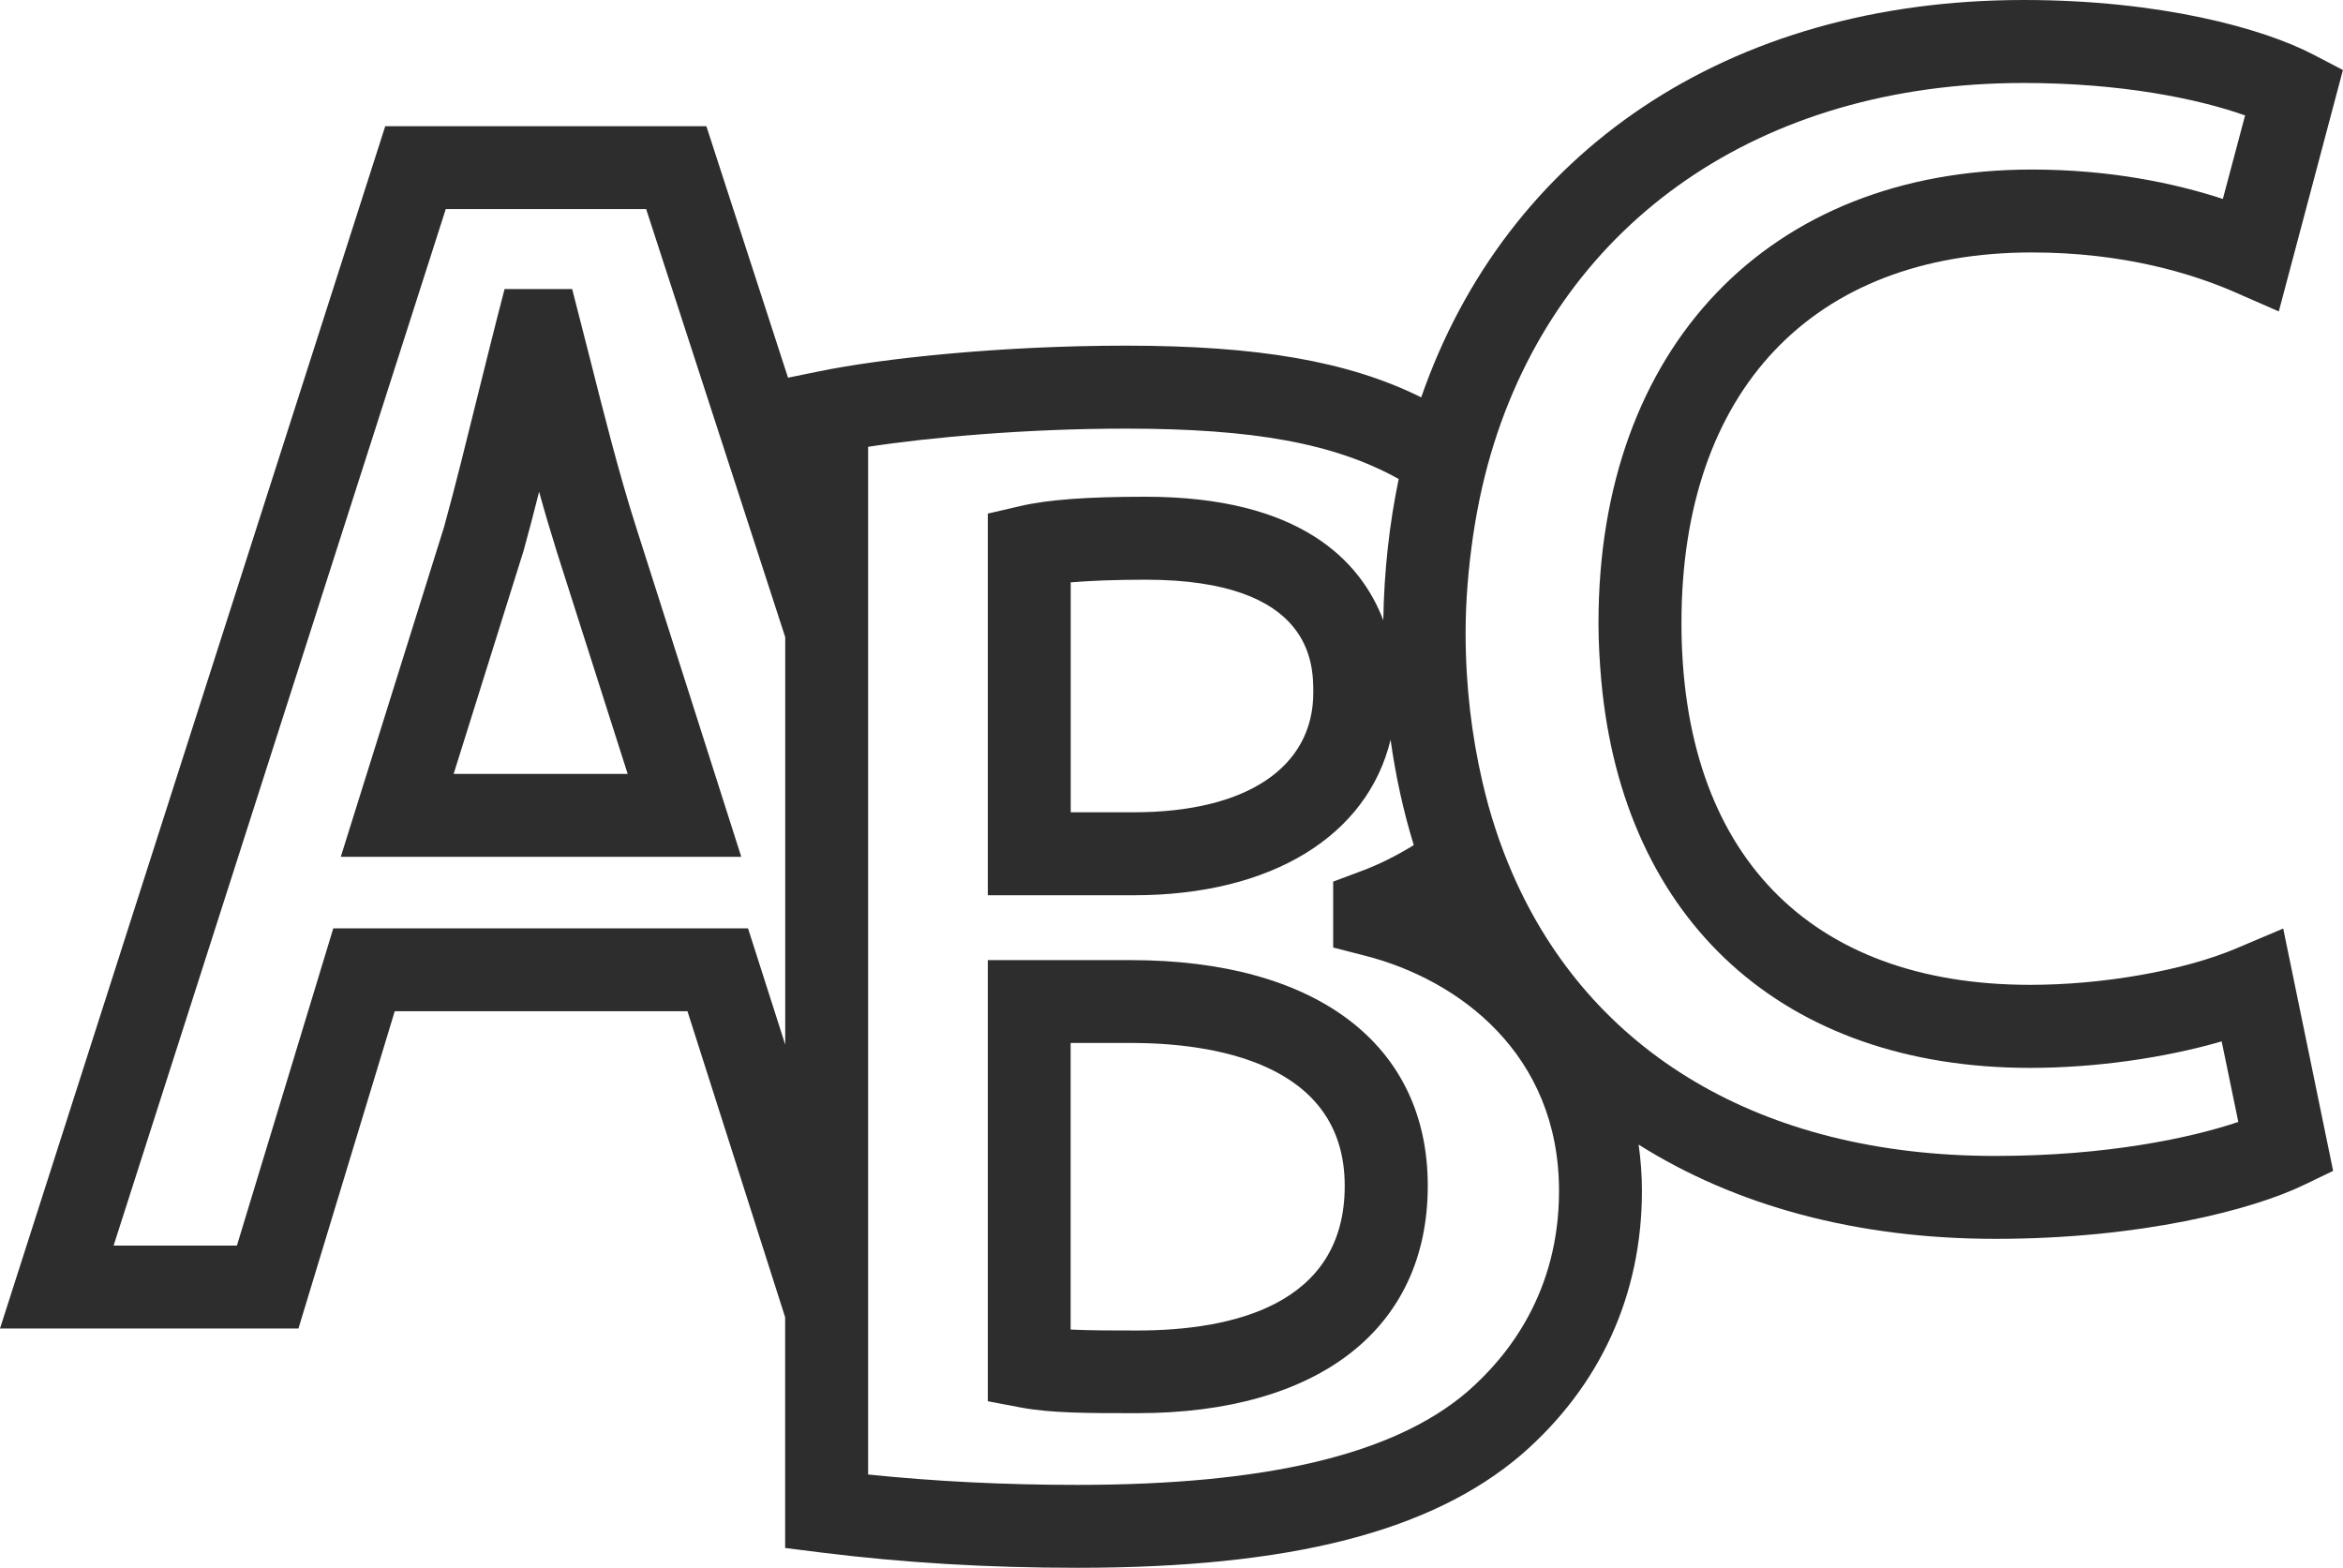
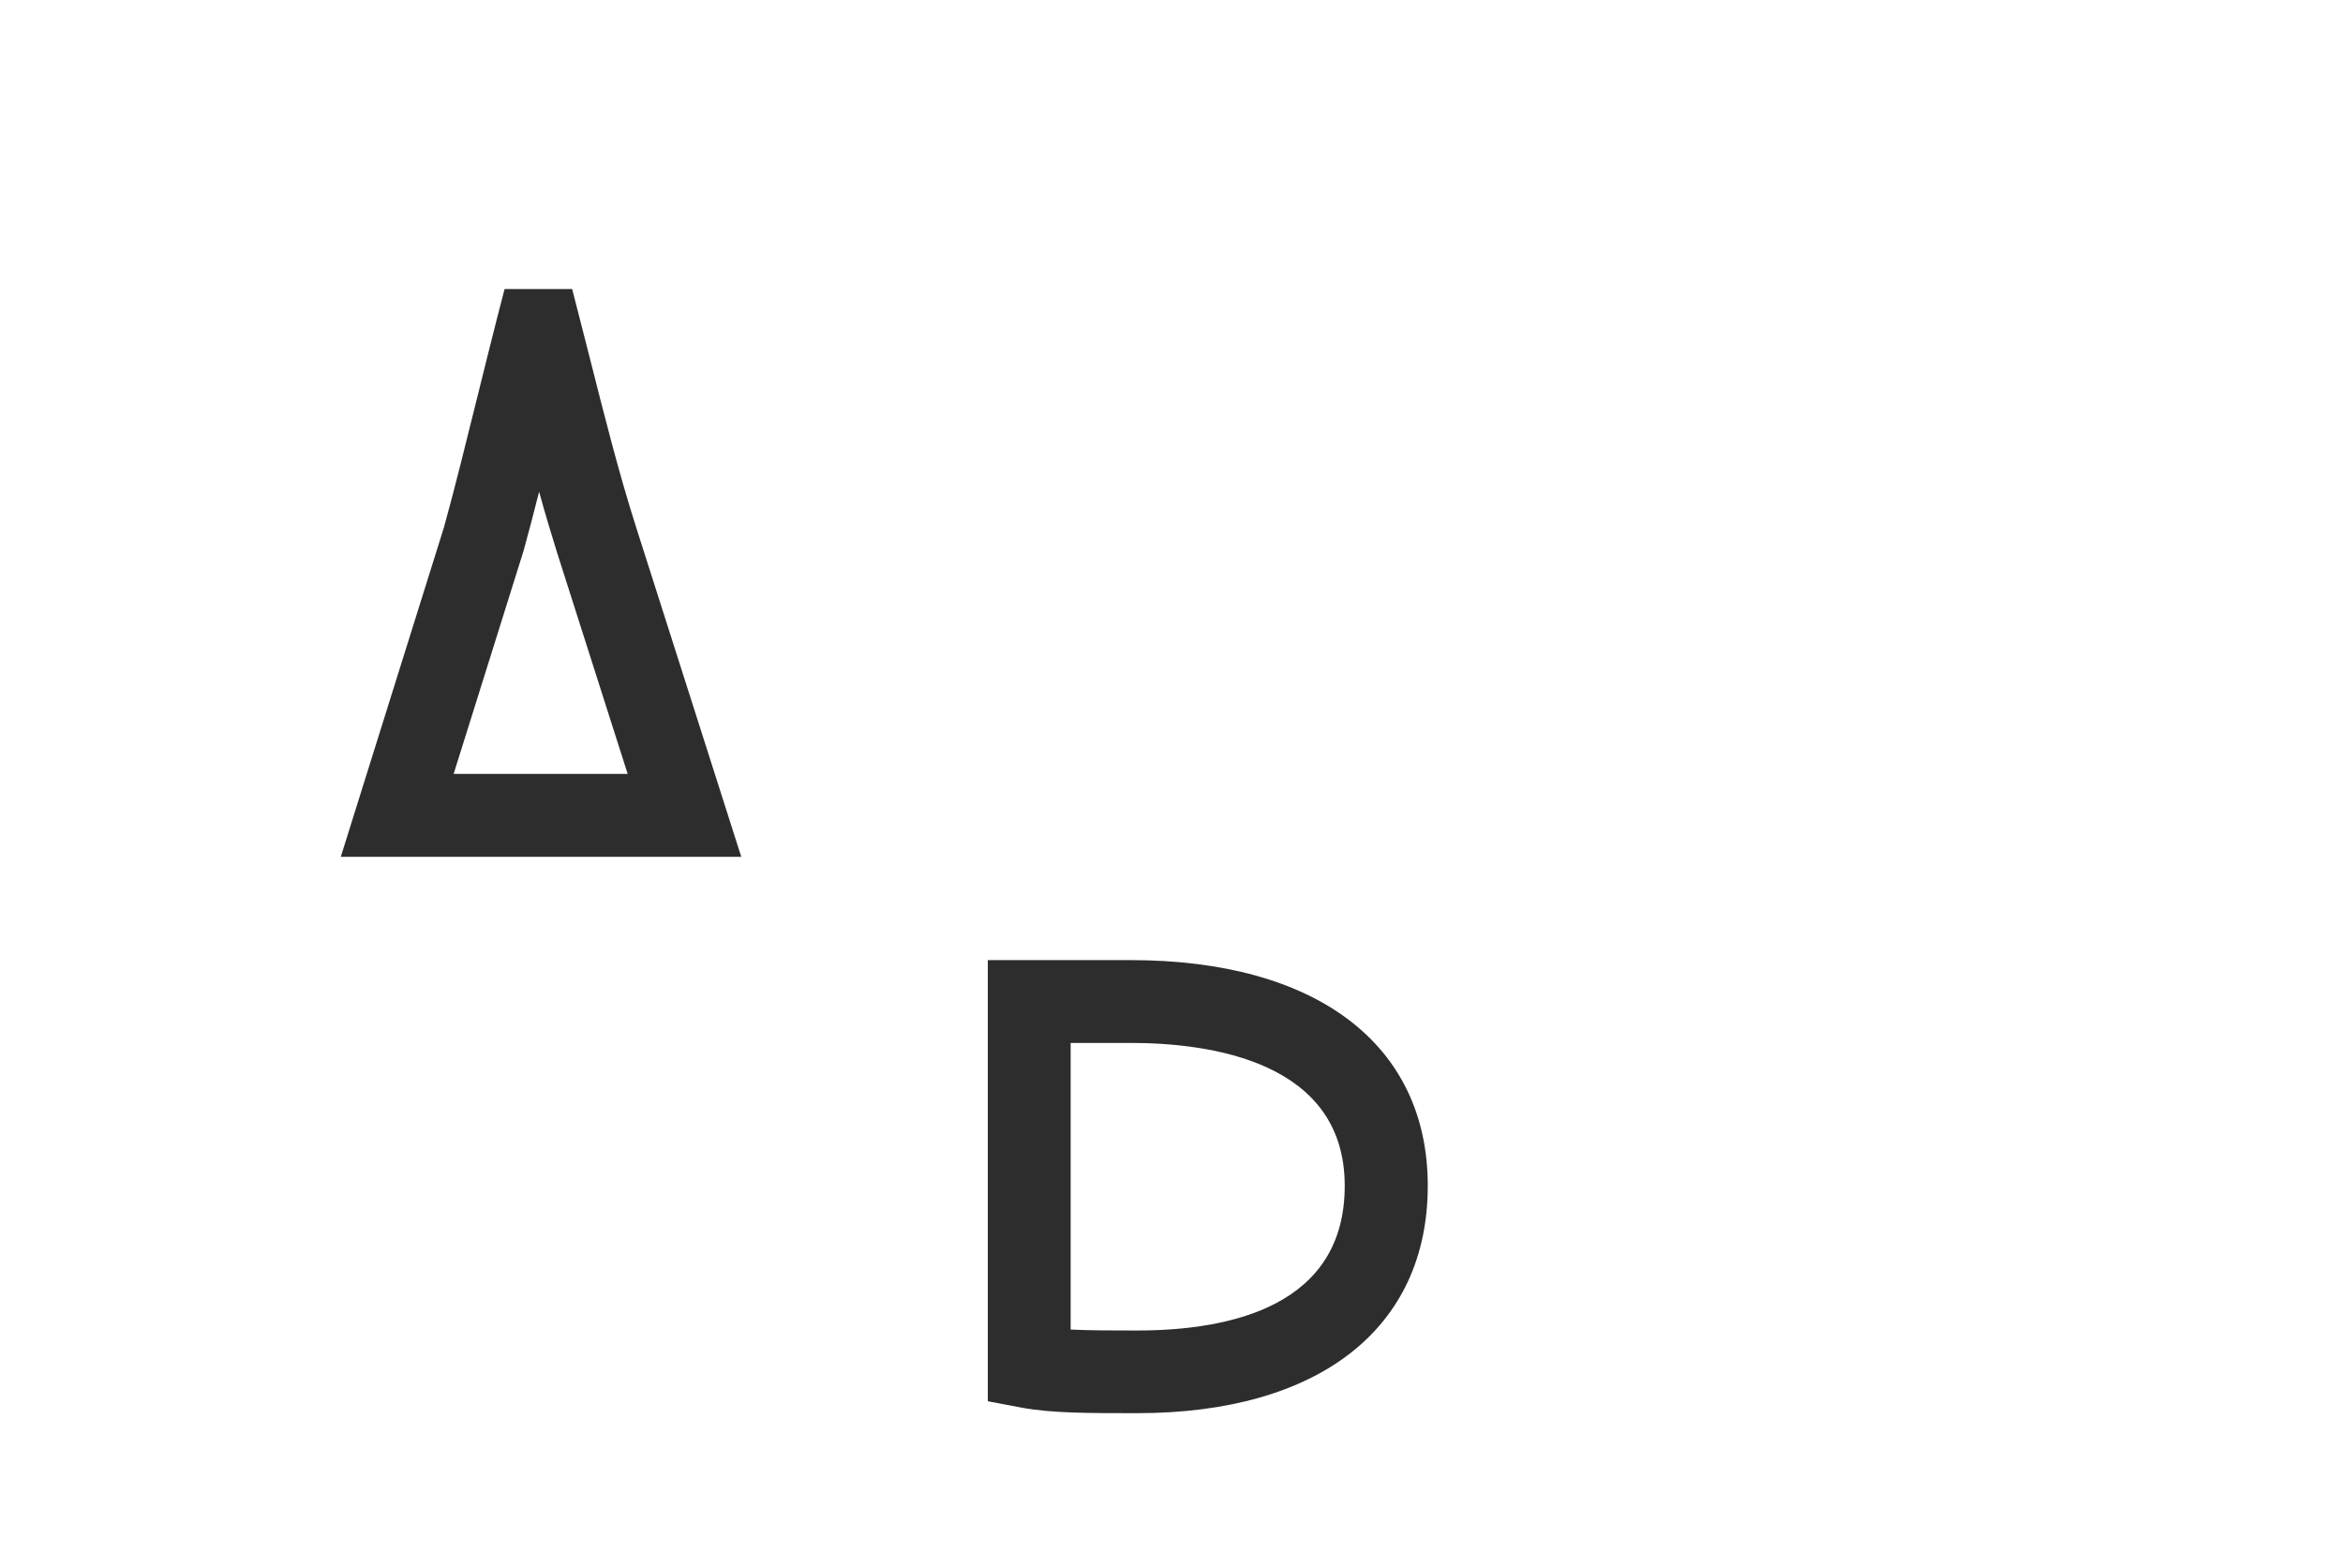
<svg xmlns="http://www.w3.org/2000/svg" version="1.1" id="Capa_1" x="0px" y="0px" width="31.826px" height="21.296px" viewBox="0 0 31.826 21.296" style="enable-background:new 0 0 31.826 21.296;" xml:space="preserve">
  <g>
    <path style="fill:#2D2D2D;" d="M8.012,4.864l-0.24-0.938H6.854L6.745,4.348C6.663,4.669,6.578,5.015,6.49,5.367   C6.339,5.977,6.183,6.611,6.031,7.161l-1.402,4.477h5.44L8.64,7.159C8.406,6.428,8.197,5.596,8.012,4.864z M6.162,10.512   l0.95-3.031c0.07-0.256,0.142-0.525,0.211-0.802C7.4,6.959,7.482,7.235,7.566,7.503l0.96,3.009H6.162z" />
    <path style="fill:#2D2D2D;" d="M15.357,13.041h-1.939v0.44v4.563v0.989l0.459,0.087c0.413,0.075,0.898,0.075,1.569,0.075   c2.472,0,3.948-1.153,3.948-3.089C19.394,14.188,17.884,13.041,15.357,13.041z M15.446,18.072c-0.345,0-0.648,0-0.903-0.013v-0.015   v-1.099v-2.779h0.813c1.087,0,2.91,0.252,2.91,1.94C18.267,17.73,16.733,18.072,15.446,18.072z" />
-     <path style="fill:#2D2D2D;" d="M30.381,12.88c-0.712,0.303-1.812,0.497-2.803,0.497c-3.011,0-4.738-1.792-4.738-4.917   c0-3.15,1.78-5.031,4.76-5.031c1.256,0,2.189,0.292,2.753,0.538l0.601,0.263l0.871-3.279l-0.401-0.209   C30.737,0.383,29.341,0,27.489,0c-4.032,0-7.031,2.077-8.184,5.397c-0.992-0.491-2.217-0.702-4.016-0.702   c-1.704,0-3.324,0.175-4.173,0.351L10.704,5.13L9.595,1.714H5.233L0,18.045h4.054l1.308-4.31h3.976l1.327,4.157v3.134l0.493,0.062   c1.117,0.139,2.253,0.207,3.477,0.207c2.887,0,4.803-0.488,6.031-1.537c1.071-0.93,1.637-2.17,1.637-3.583   c0-0.215-0.016-0.425-0.045-0.628c1.313,0.827,2.955,1.28,4.847,1.28c1.974,0,3.492-0.394,4.192-0.733l0.395-0.19l-0.678-3.292   L30.381,12.88z M10.161,12.61H4.527l-1.309,4.309H1.543L6.055,2.84h2.722l1.889,5.814v5.535L10.161,12.61z M19.931,18.904   c-0.995,0.853-2.727,1.265-5.295,1.265c-0.996,0-1.931-0.047-2.844-0.141v-1.983v-1.126v-4.797V8.478V6.069   c0.844-0.13,2.153-0.247,3.498-0.247c1.726,0,2.833,0.197,3.709,0.684c-0.126,0.609-0.199,1.25-0.209,1.919   c-0.307-0.805-1.126-1.678-3.23-1.678c-0.787,0-1.33,0.039-1.706,0.128l-0.436,0.101v5.184h1.984c1.874,0,3.172-0.81,3.487-2.112   c0.07,0.5,0.175,0.976,0.315,1.431c-0.222,0.136-0.46,0.26-0.727,0.358l-0.368,0.138v0.895l0.425,0.109   c1.278,0.324,2.643,1.334,2.643,3.198C21.177,17.538,20.498,18.412,19.931,18.904z M17.839,9.408c0,1.018-0.912,1.625-2.437,1.625   h-0.858V7.91c0.267-0.022,0.607-0.036,1.016-0.036C17.839,7.874,17.839,9.029,17.839,9.408z M27.105,15.701   c-3.191,0-5.506-1.412-6.559-3.832c-0.17-0.39-0.307-0.804-0.409-1.246c-0.146-0.631-0.229-1.304-0.229-2.027   c0-0.454,0.04-0.887,0.1-1.308c0.065-0.444,0.161-0.871,0.29-1.278c0.952-2.997,3.602-4.883,7.19-4.883   c1.318,0,2.363,0.212,3.008,0.441l-0.302,1.134c-0.65-0.212-1.525-0.399-2.594-0.399c-3.575,0-5.887,2.417-5.887,6.157   c0,0.008,0,0.018,0,0.025c0.001,0.26,0.016,0.513,0.038,0.76c0.297,3.263,2.47,5.26,5.826,5.26c0.885,0,1.826-0.135,2.601-0.36   l0.226,1.094C29.76,15.456,28.618,15.701,27.105,15.701z" />
  </g>
  <g>
</g>
  <g>
</g>
  <g>
</g>
  <g>
</g>
  <g>
</g>
  <g>
</g>
  <g>
</g>
  <g>
</g>
  <g>
</g>
  <g>
</g>
  <g>
</g>
  <g>
</g>
  <g>
</g>
  <g>
</g>
  <g>
</g>
</svg>